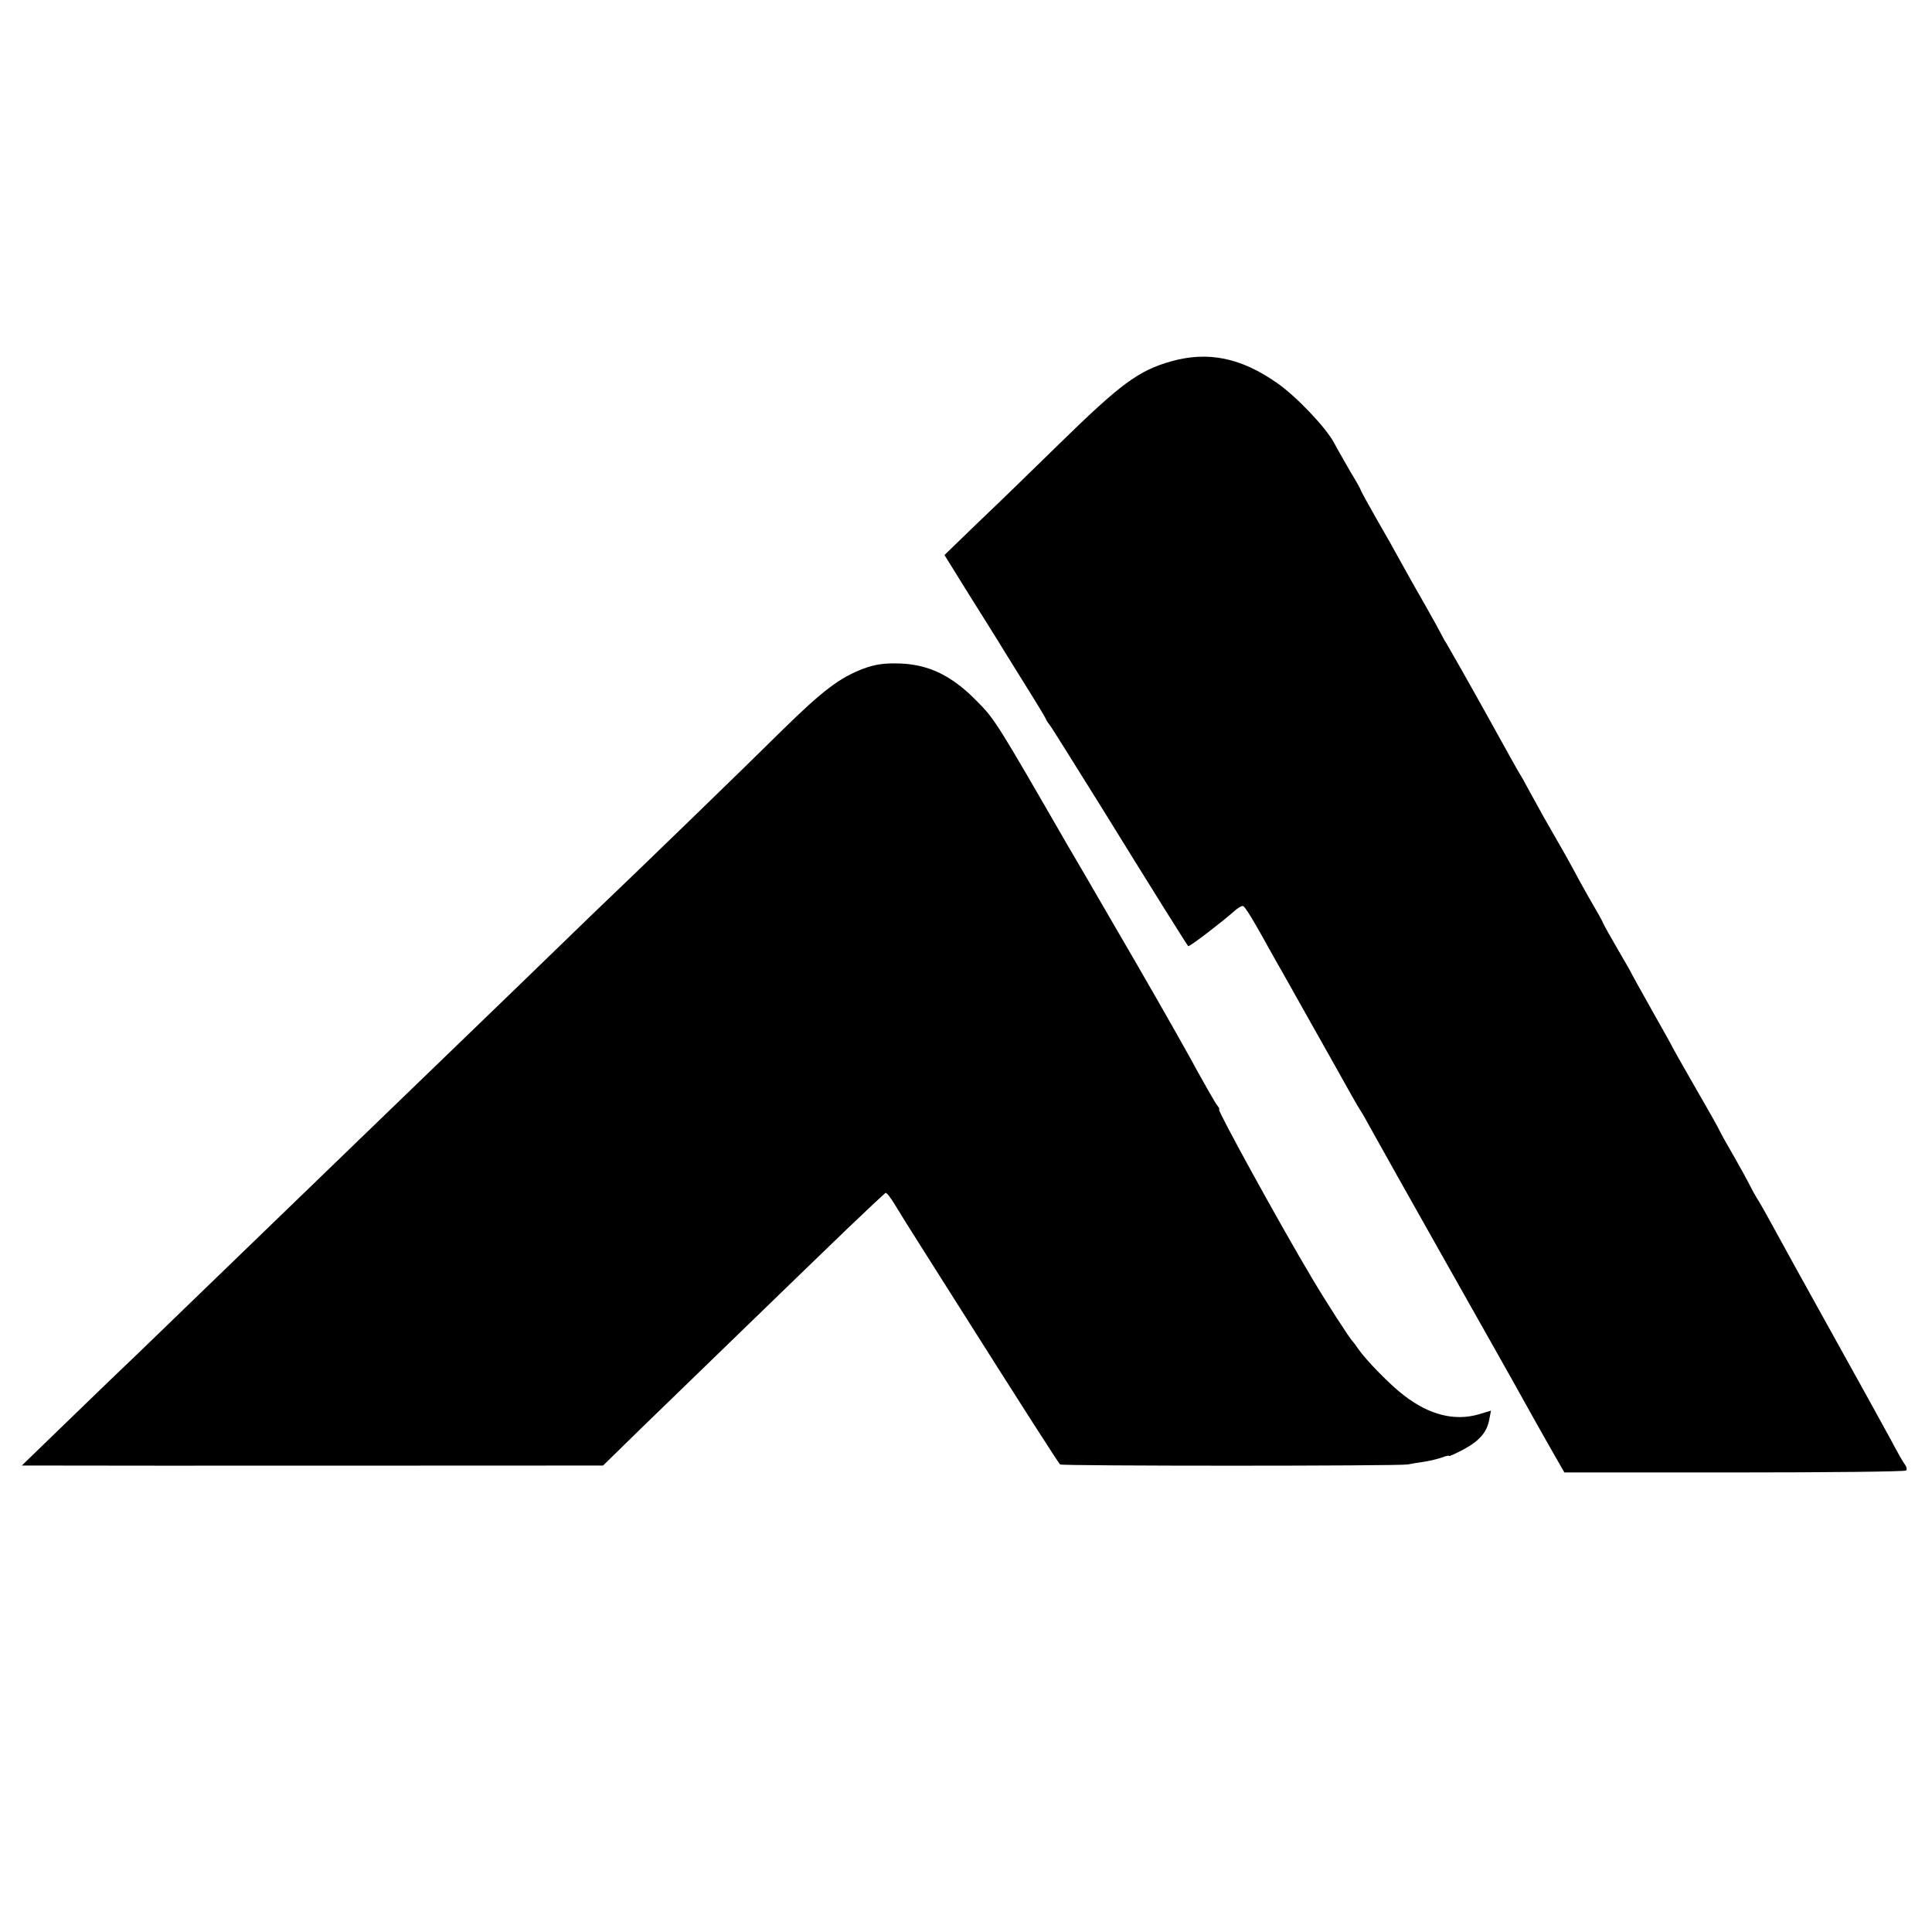
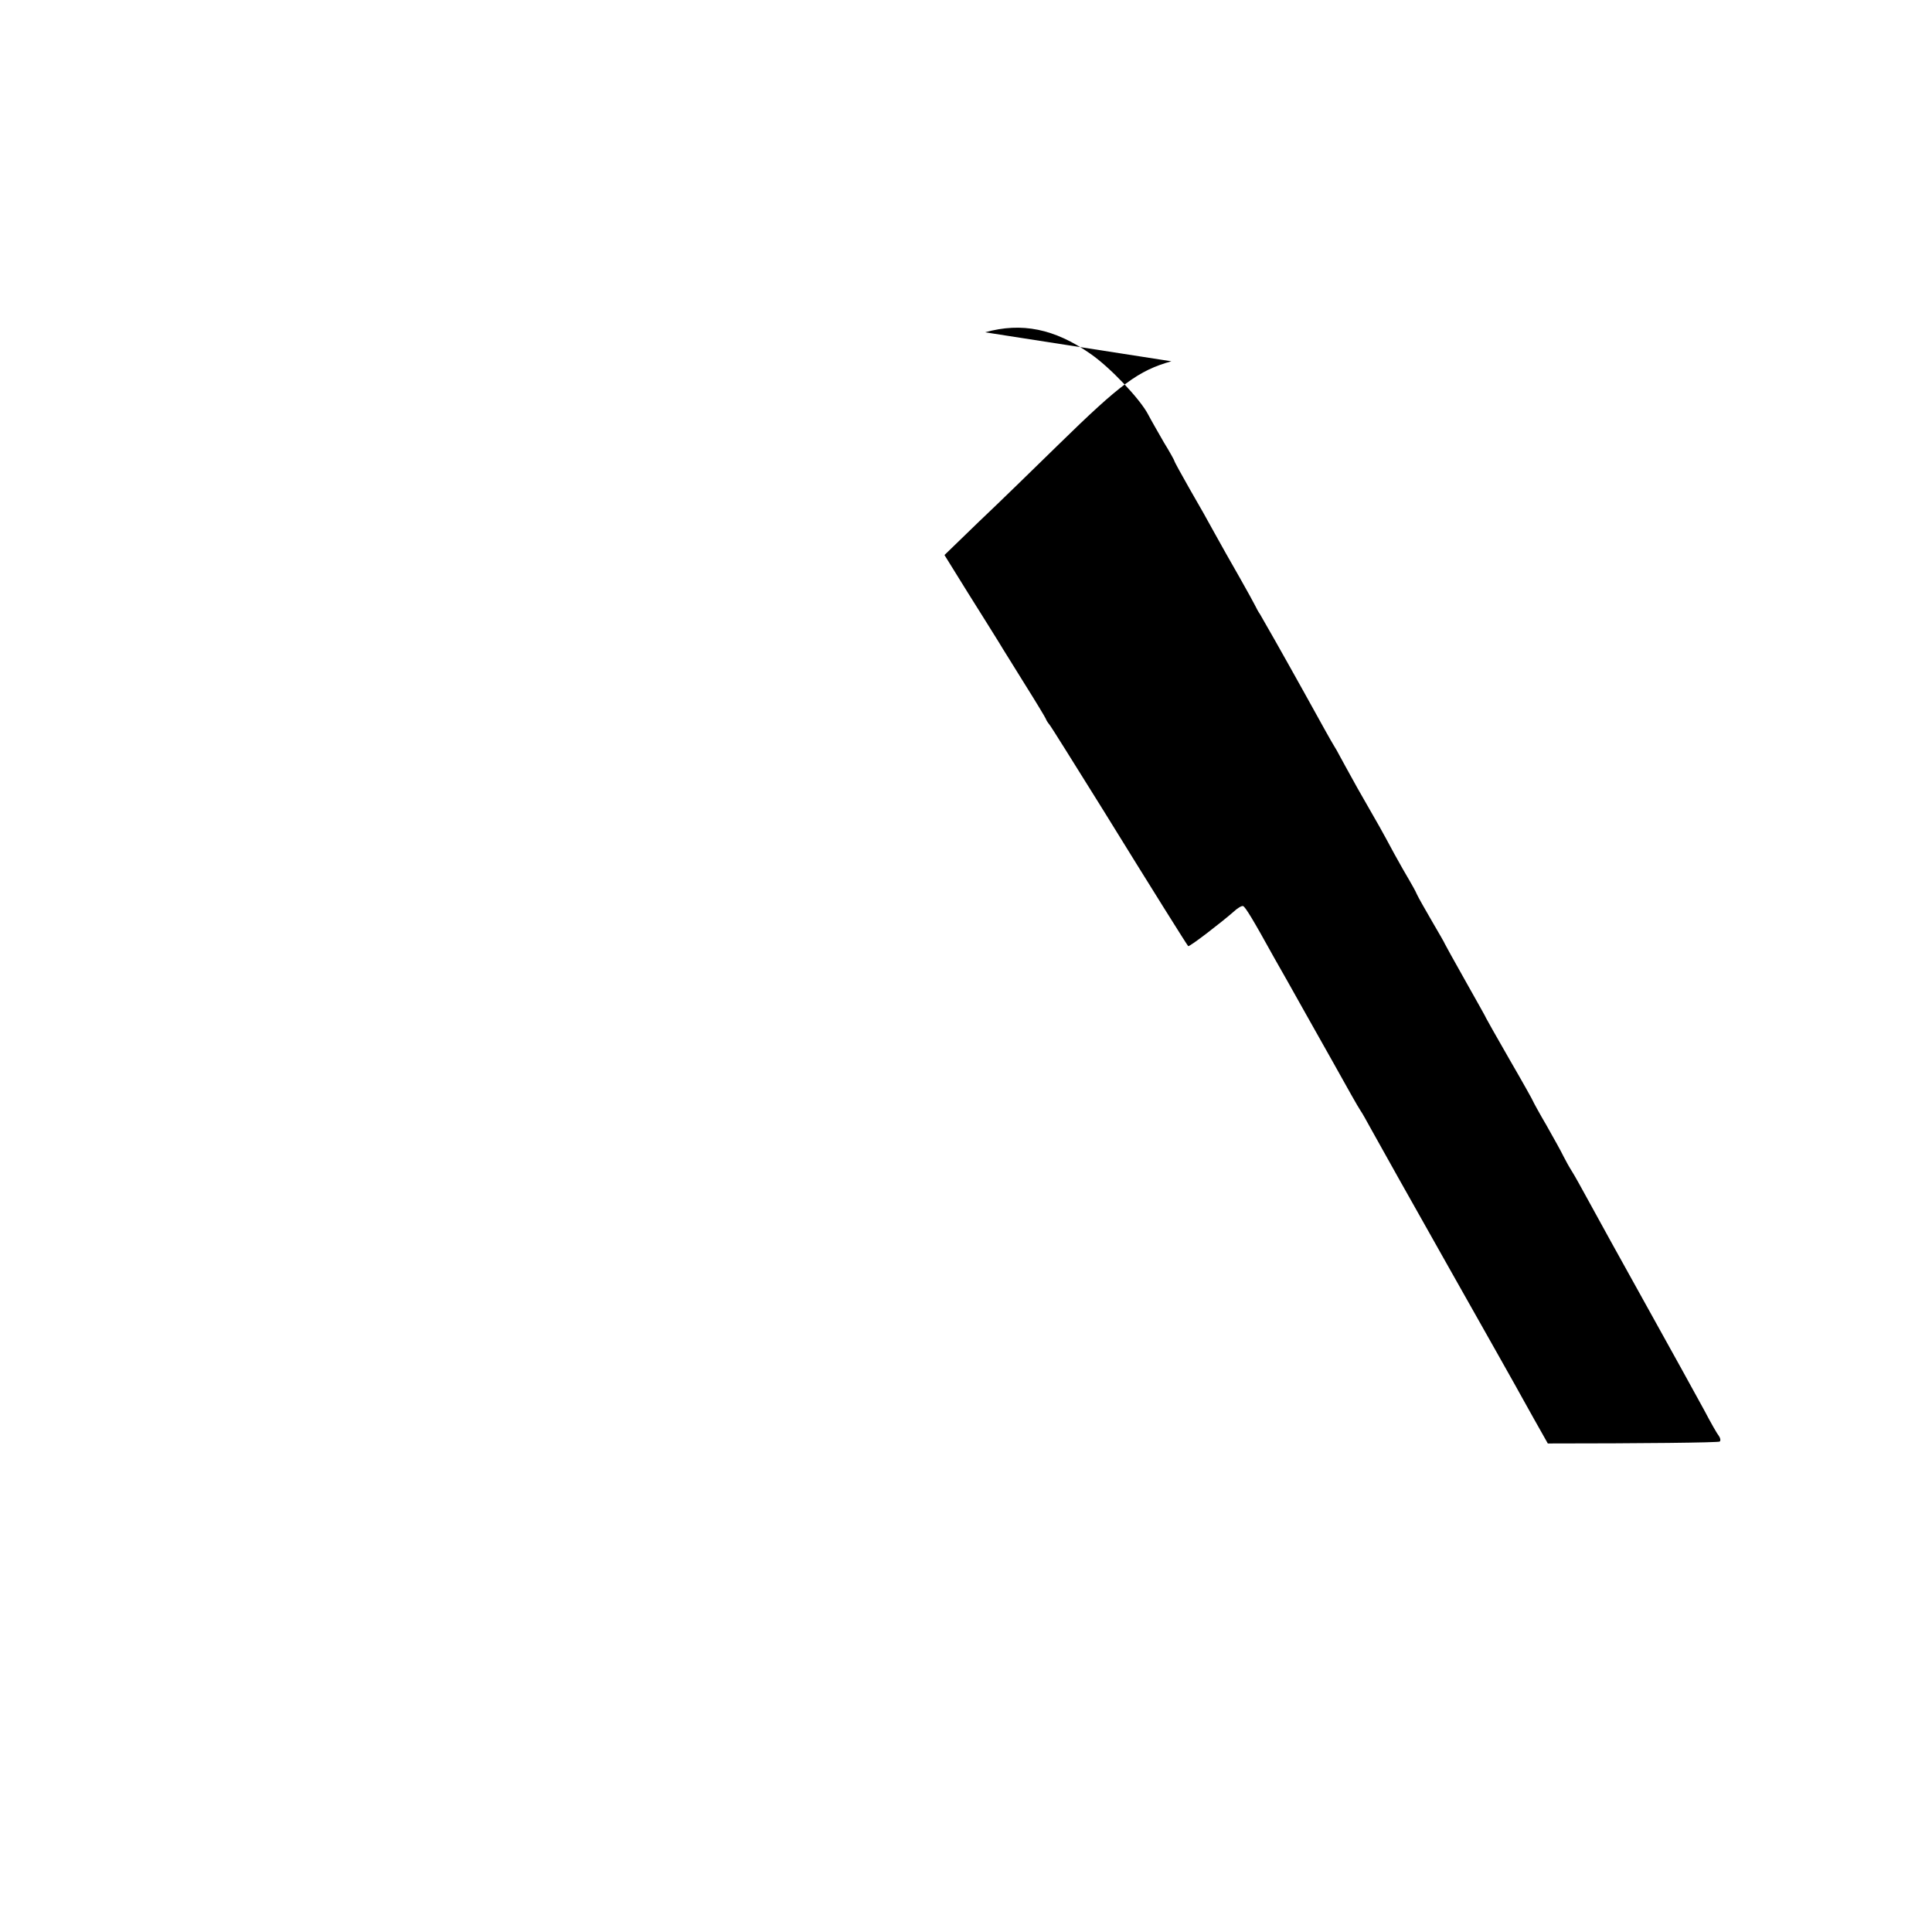
<svg xmlns="http://www.w3.org/2000/svg" version="1.0" width="700pt" height="700pt" viewBox="0 0 700 700" preserveAspectRatio="xMidYMid meet">
  <g transform="translate(0,700) scale(0.1,-0.1)" fill="#000000" stroke="none">
-     <path d="M4244 5691 c-120 -34 -183 -81 -409 -302 -88 -86 -217 -212 -287 -278 l-126 -122 85 -137 c47 -75 98 -156 112 -179 14 -24 58 -93 96 -155 39 -62 72 -117 74 -122 2 -6 8 -15 13 -21 5 -5 92 -145 195 -310 179 -290 302 -486 308 -493 4 -4 123 88 165 125 14 13 29 22 34 20 8 -3 34 -45 113 -188 17 -30 69 -121 115 -204 85 -151 115 -204 164 -292 15 -27 30 -52 34 -58 4 -5 22 -37 40 -70 18 -33 143 -256 278 -495 135 -239 258 -457 273 -485 15 -27 54 -97 87 -155 l60 -105 615 0 c338 0 619 3 623 7 4 4 2 13 -3 20 -6 7 -30 49 -53 93 -24 44 -118 215 -210 380 -92 165 -186 336 -210 380 -24 44 -50 91 -59 105 -9 14 -23 39 -31 55 -8 17 -36 67 -62 113 -27 46 -48 85 -48 86 0 2 -38 70 -85 151 -47 82 -85 149 -85 150 0 2 -34 62 -75 135 -41 73 -75 134 -75 135 0 2 -21 38 -46 81 -25 43 -50 87 -55 98 -5 12 -18 35 -28 52 -10 17 -35 60 -54 95 -19 35 -43 80 -54 99 -11 19 -47 82 -80 140 -32 58 -62 112 -66 120 -4 8 -13 24 -20 35 -11 18 -36 63 -109 195 -75 135 -150 267 -158 280 -6 8 -13 22 -17 30 -4 8 -30 56 -58 105 -29 50 -68 120 -88 156 -20 37 -61 110 -92 163 -30 53 -55 98 -55 101 0 2 -17 33 -38 67 -20 35 -46 80 -57 101 -29 56 -138 171 -209 220 -130 91 -249 115 -382 78z" />
-     <path d="M3130 4578 c-87 -33 -147 -78 -292 -220 -123 -122 -556 -542 -688 -667 -30 -29 -158 -153 -285 -276 -126 -122 -258 -249 -291 -281 -34 -33 -164 -158 -289 -279 -257 -248 -260 -251 -596 -576 -134 -130 -269 -260 -299 -288 -30 -29 -113 -109 -183 -177 l-128 -124 131 0 c236 -1 1657 0 1818 0 l157 0 136 133 c189 183 598 580 752 728 71 68 132 125 136 127 4 1 20 -20 36 -47 17 -28 59 -96 95 -152 36 -57 83 -131 105 -166 273 -432 391 -615 396 -619 10 -6 1228 -6 1259 0 14 3 41 7 61 10 20 3 48 10 63 15 14 6 26 8 26 6 0 -3 23 8 52 23 59 32 85 62 94 109 l6 32 -43 -13 c-88 -26 -180 -3 -272 68 -49 37 -138 128 -166 169 -8 12 -17 24 -20 27 -10 9 -96 142 -148 230 -117 196 -344 610 -336 610 3 0 0 7 -7 15 -7 9 -54 91 -104 183 -51 92 -166 293 -256 447 -89 154 -172 296 -184 316 -253 439 -262 454 -327 519 -90 92 -173 132 -277 136 -58 2 -90 -3 -132 -18z" />
+     <path d="M4244 5691 c-120 -34 -183 -81 -409 -302 -88 -86 -217 -212 -287 -278 l-126 -122 85 -137 c47 -75 98 -156 112 -179 14 -24 58 -93 96 -155 39 -62 72 -117 74 -122 2 -6 8 -15 13 -21 5 -5 92 -145 195 -310 179 -290 302 -486 308 -493 4 -4 123 88 165 125 14 13 29 22 34 20 8 -3 34 -45 113 -188 17 -30 69 -121 115 -204 85 -151 115 -204 164 -292 15 -27 30 -52 34 -58 4 -5 22 -37 40 -70 18 -33 143 -256 278 -495 135 -239 258 -457 273 -485 15 -27 54 -97 87 -155 c338 0 619 3 623 7 4 4 2 13 -3 20 -6 7 -30 49 -53 93 -24 44 -118 215 -210 380 -92 165 -186 336 -210 380 -24 44 -50 91 -59 105 -9 14 -23 39 -31 55 -8 17 -36 67 -62 113 -27 46 -48 85 -48 86 0 2 -38 70 -85 151 -47 82 -85 149 -85 150 0 2 -34 62 -75 135 -41 73 -75 134 -75 135 0 2 -21 38 -46 81 -25 43 -50 87 -55 98 -5 12 -18 35 -28 52 -10 17 -35 60 -54 95 -19 35 -43 80 -54 99 -11 19 -47 82 -80 140 -32 58 -62 112 -66 120 -4 8 -13 24 -20 35 -11 18 -36 63 -109 195 -75 135 -150 267 -158 280 -6 8 -13 22 -17 30 -4 8 -30 56 -58 105 -29 50 -68 120 -88 156 -20 37 -61 110 -92 163 -30 53 -55 98 -55 101 0 2 -17 33 -38 67 -20 35 -46 80 -57 101 -29 56 -138 171 -209 220 -130 91 -249 115 -382 78z" />
  </g>
</svg>